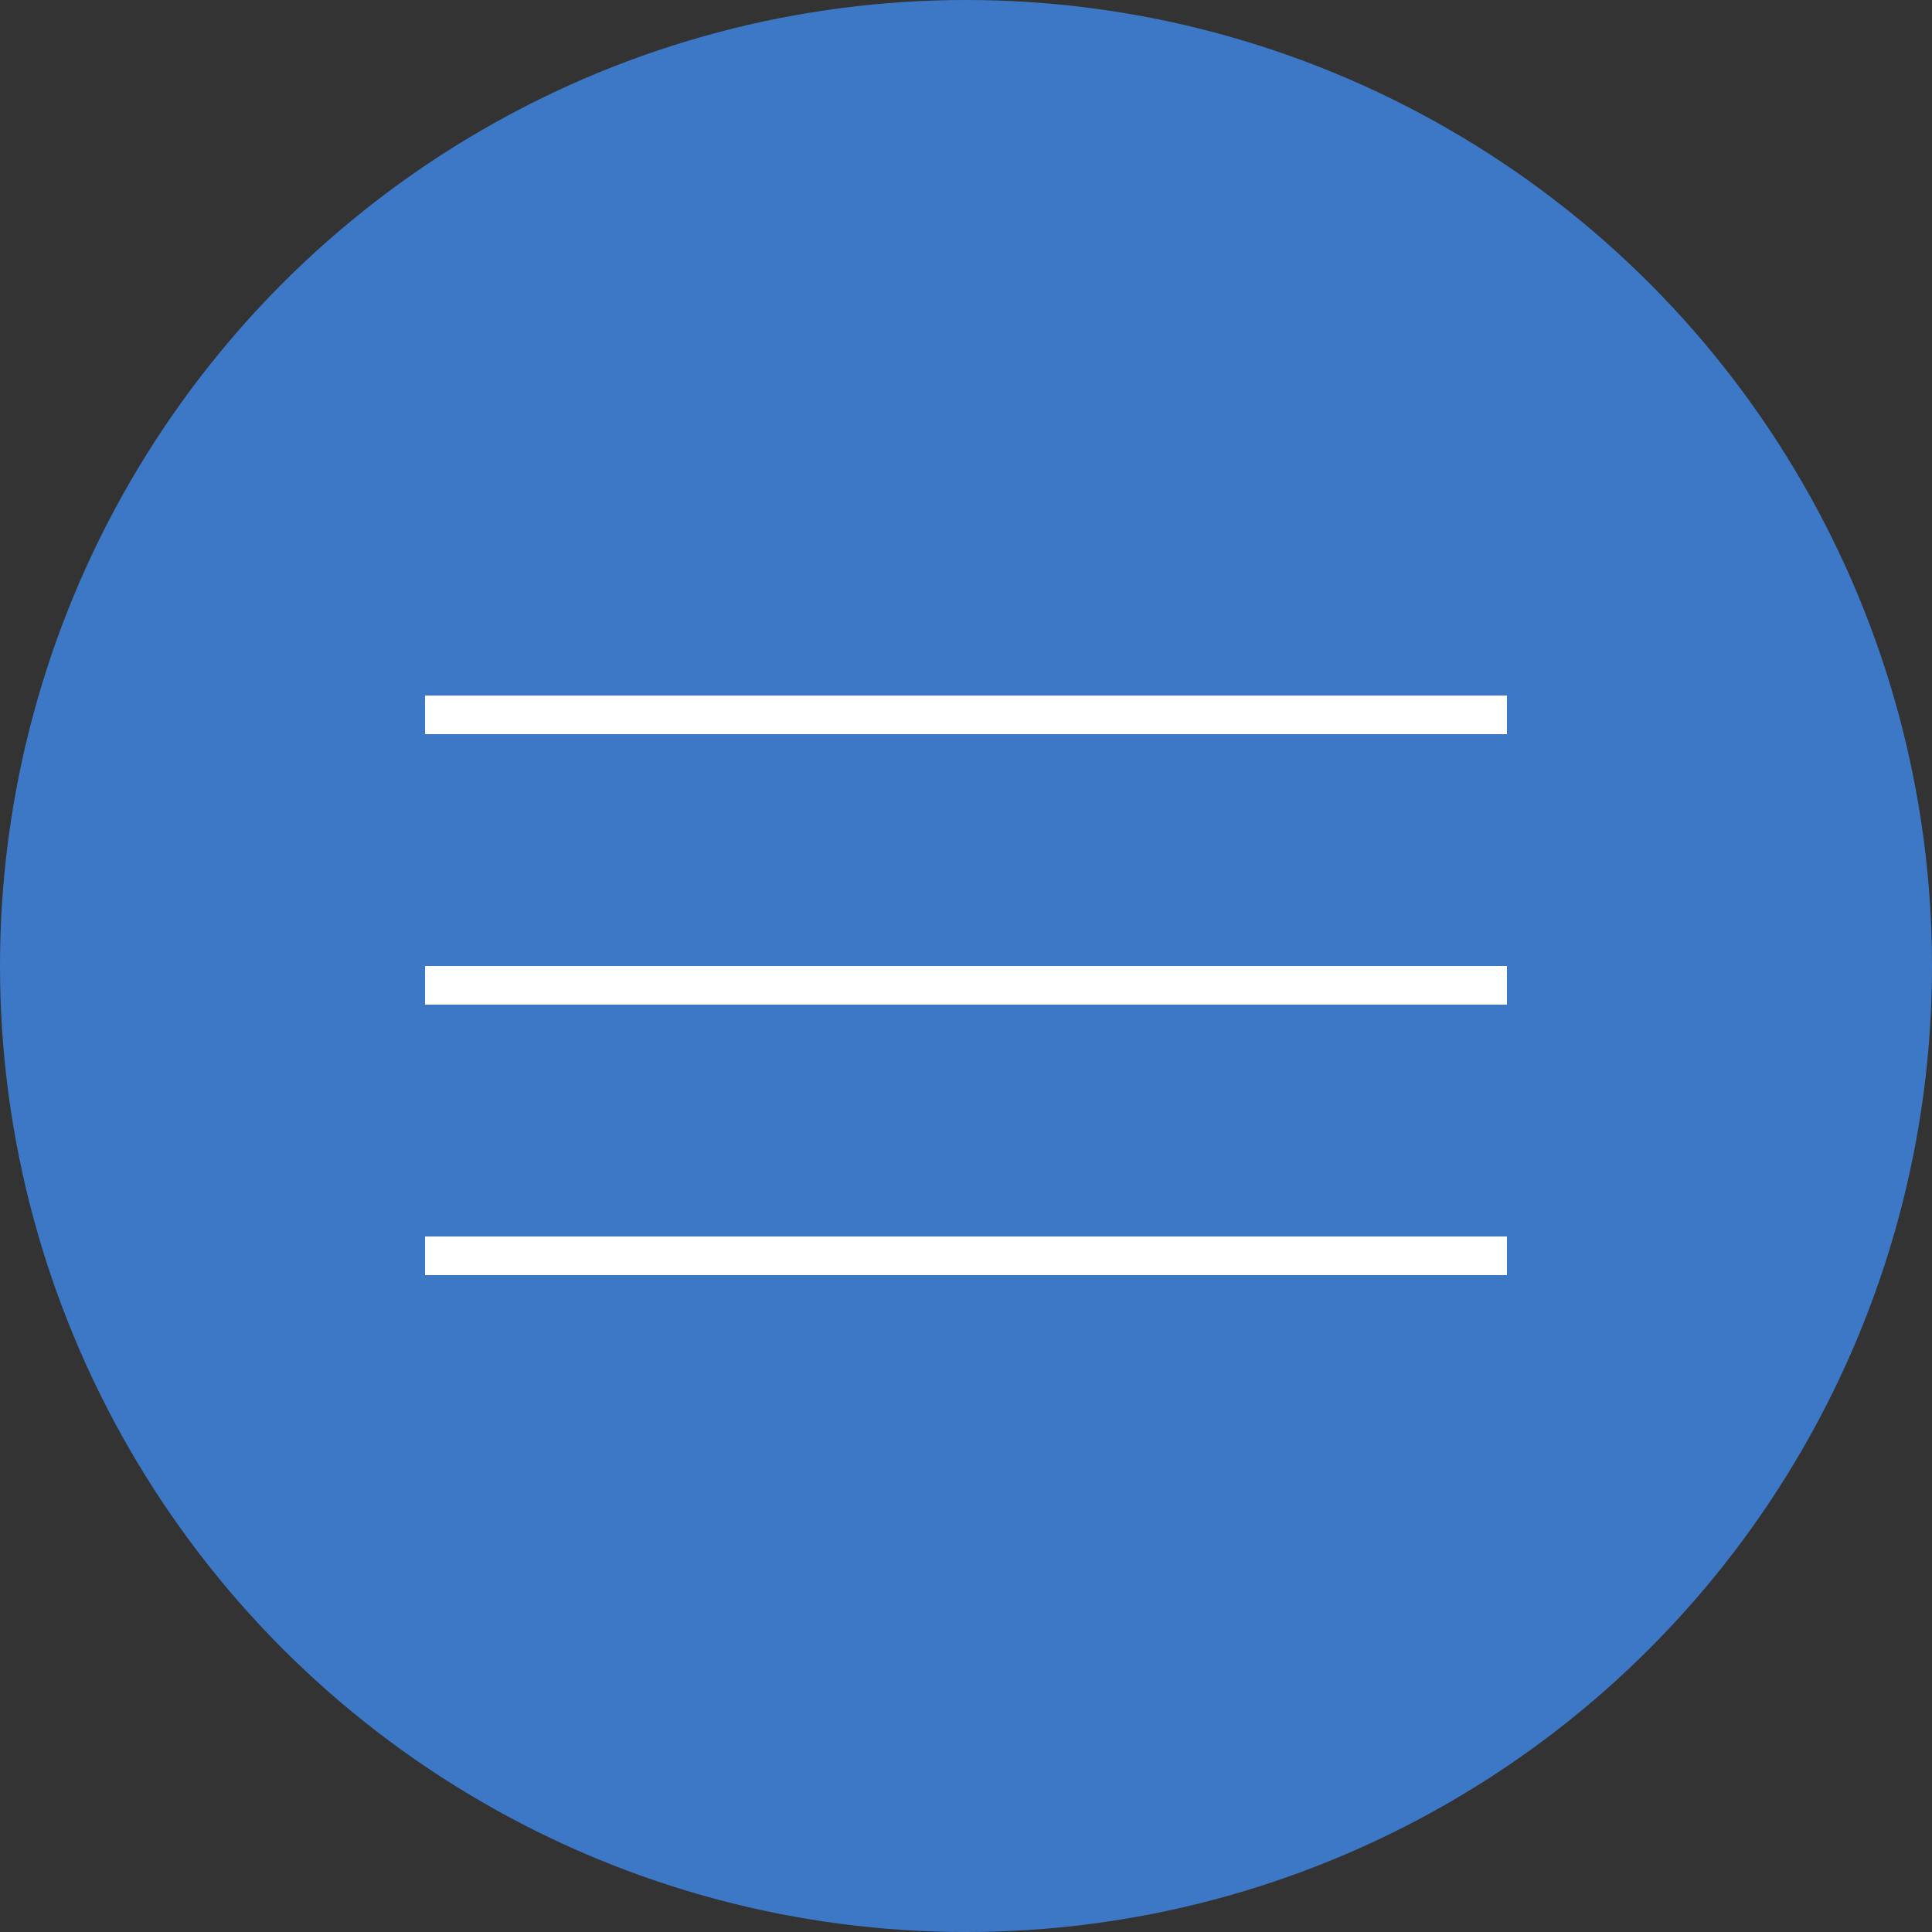
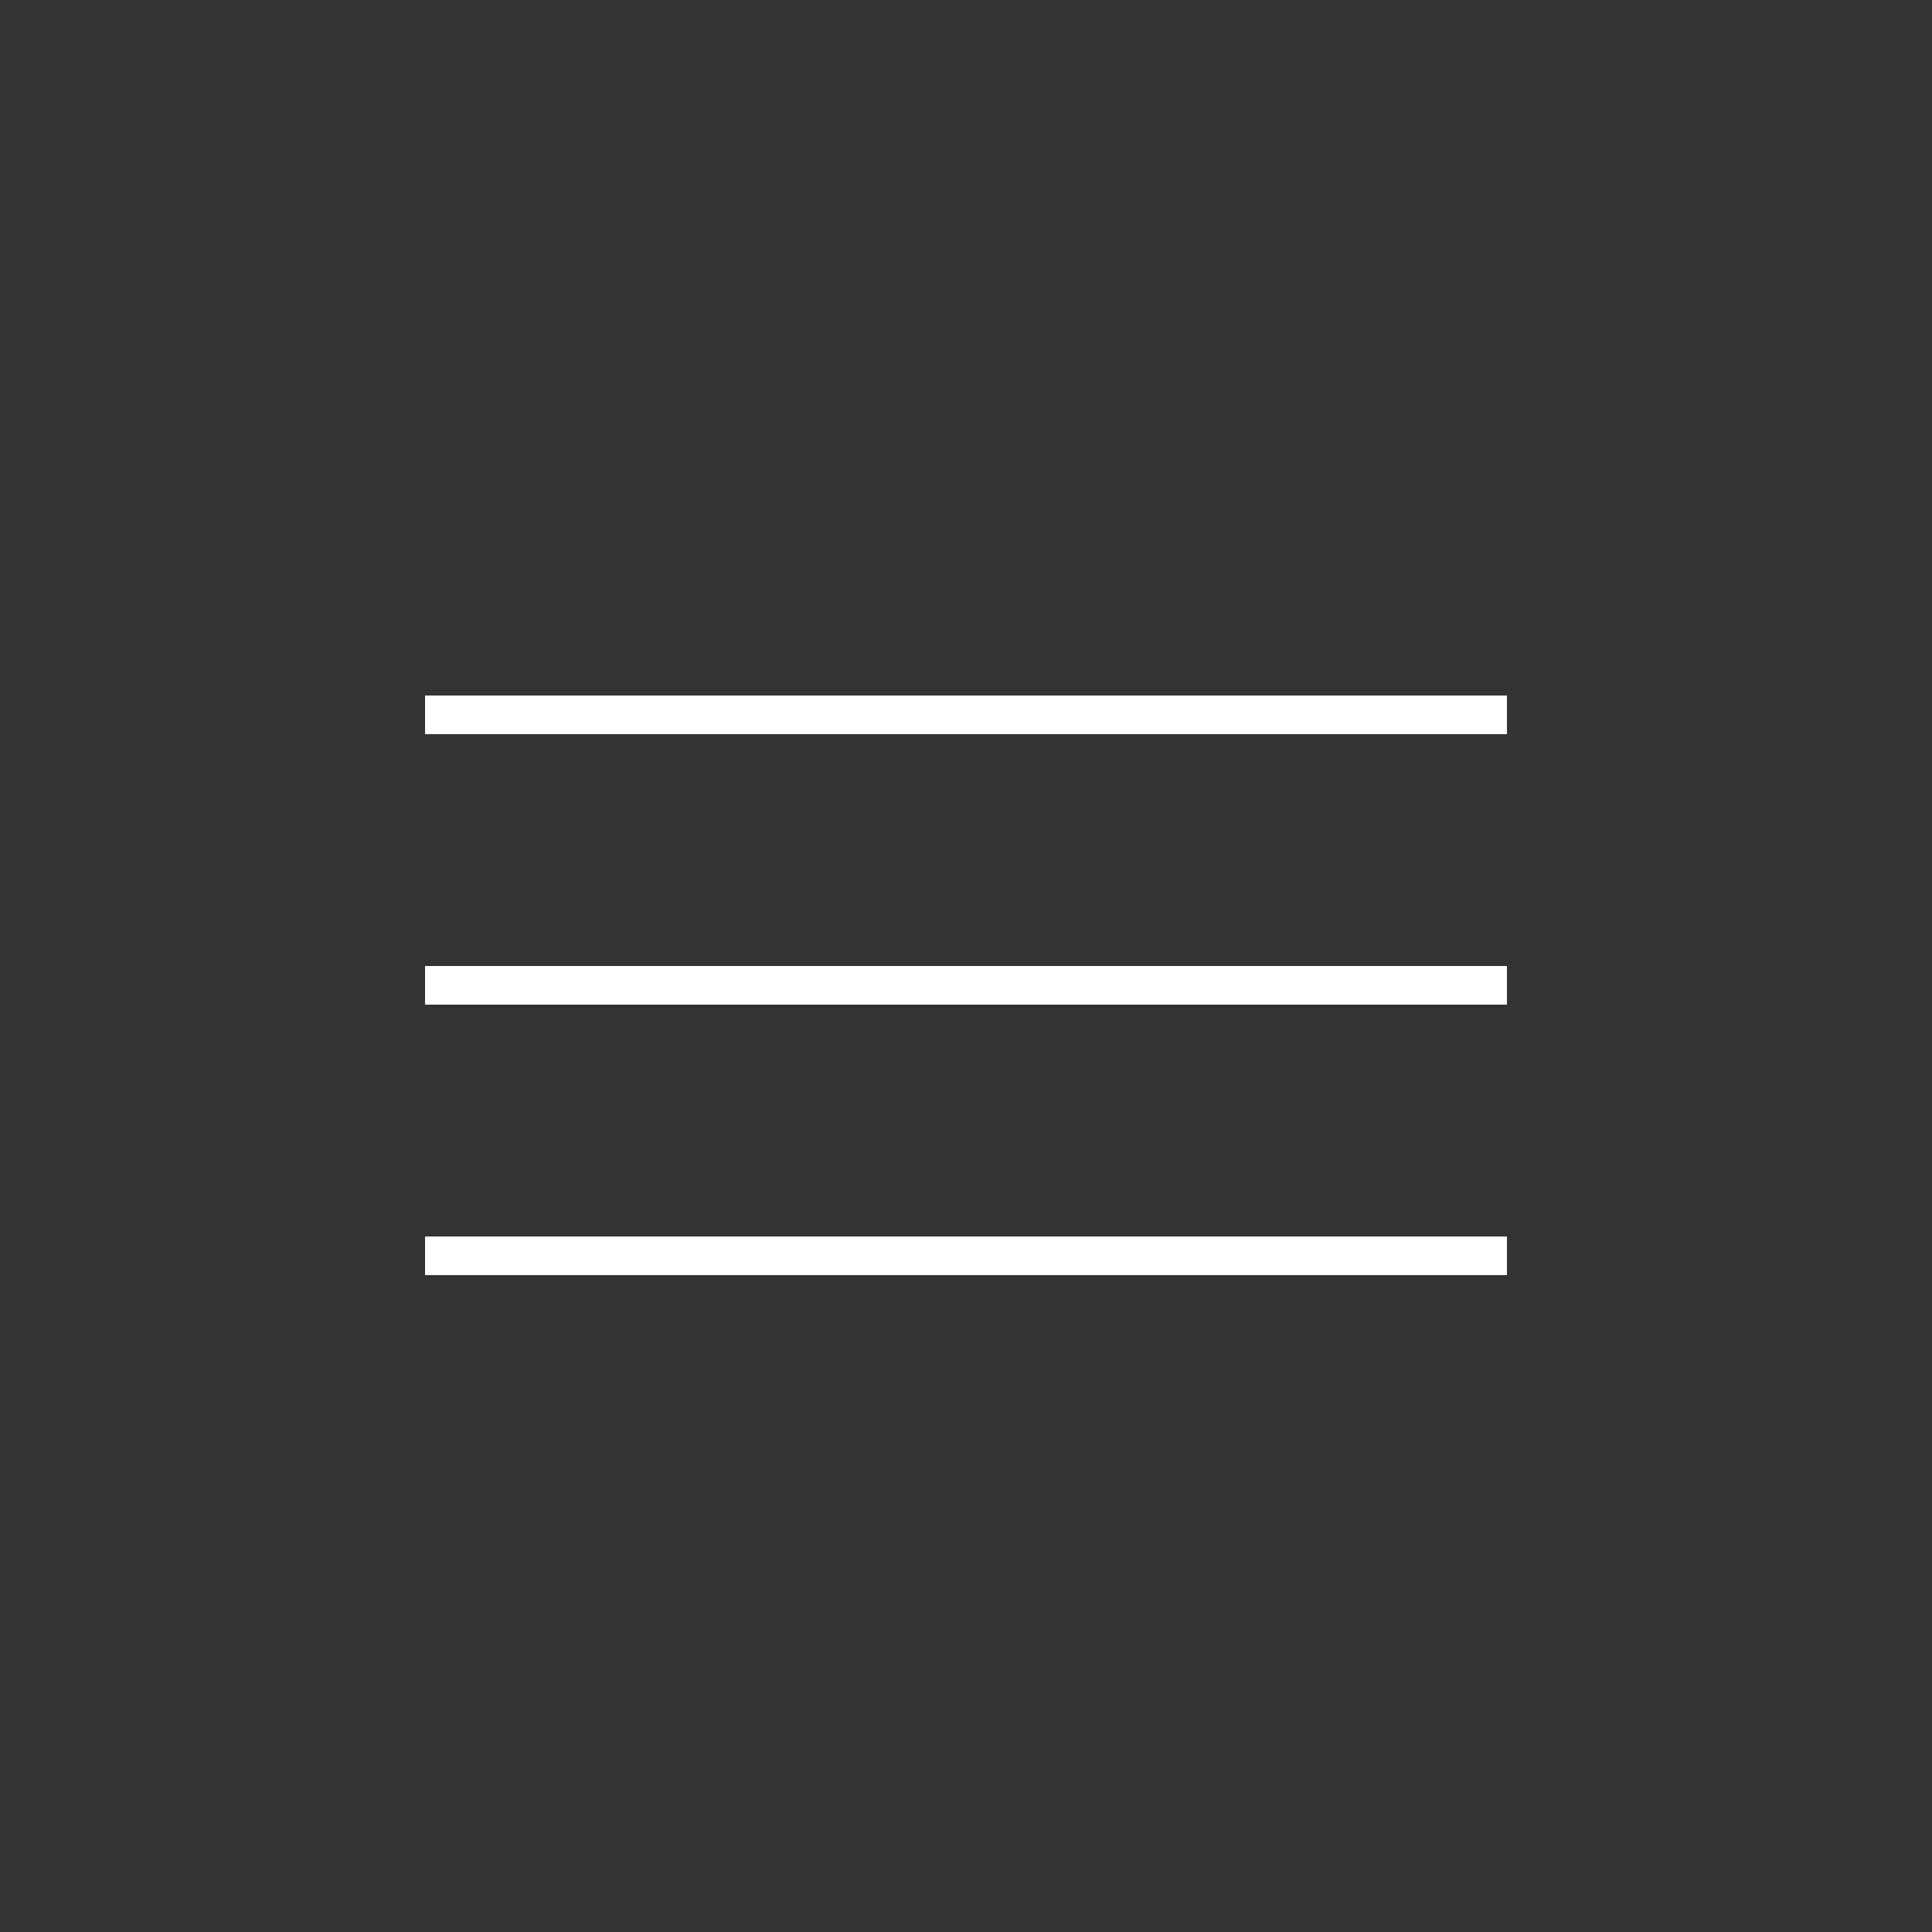
<svg xmlns="http://www.w3.org/2000/svg" width="100" height="100" viewBox="0 0 100 100" fill="none">
  <rect x="0" y="0" width="100" height="100" fill="#333333" stroke="none" />
-   <circle cx="50" cy="50" r="50" fill="#3D78C7" />
  <line x1="22" y1="37" x2="78" y2="37" stroke="white" stroke-width="2" />
  <line x1="22" y1="51" x2="78" y2="51" stroke="white" stroke-width="2" />
  <line x1="22" y1="65" x2="78" y2="65" stroke="white" stroke-width="2" />
</svg>